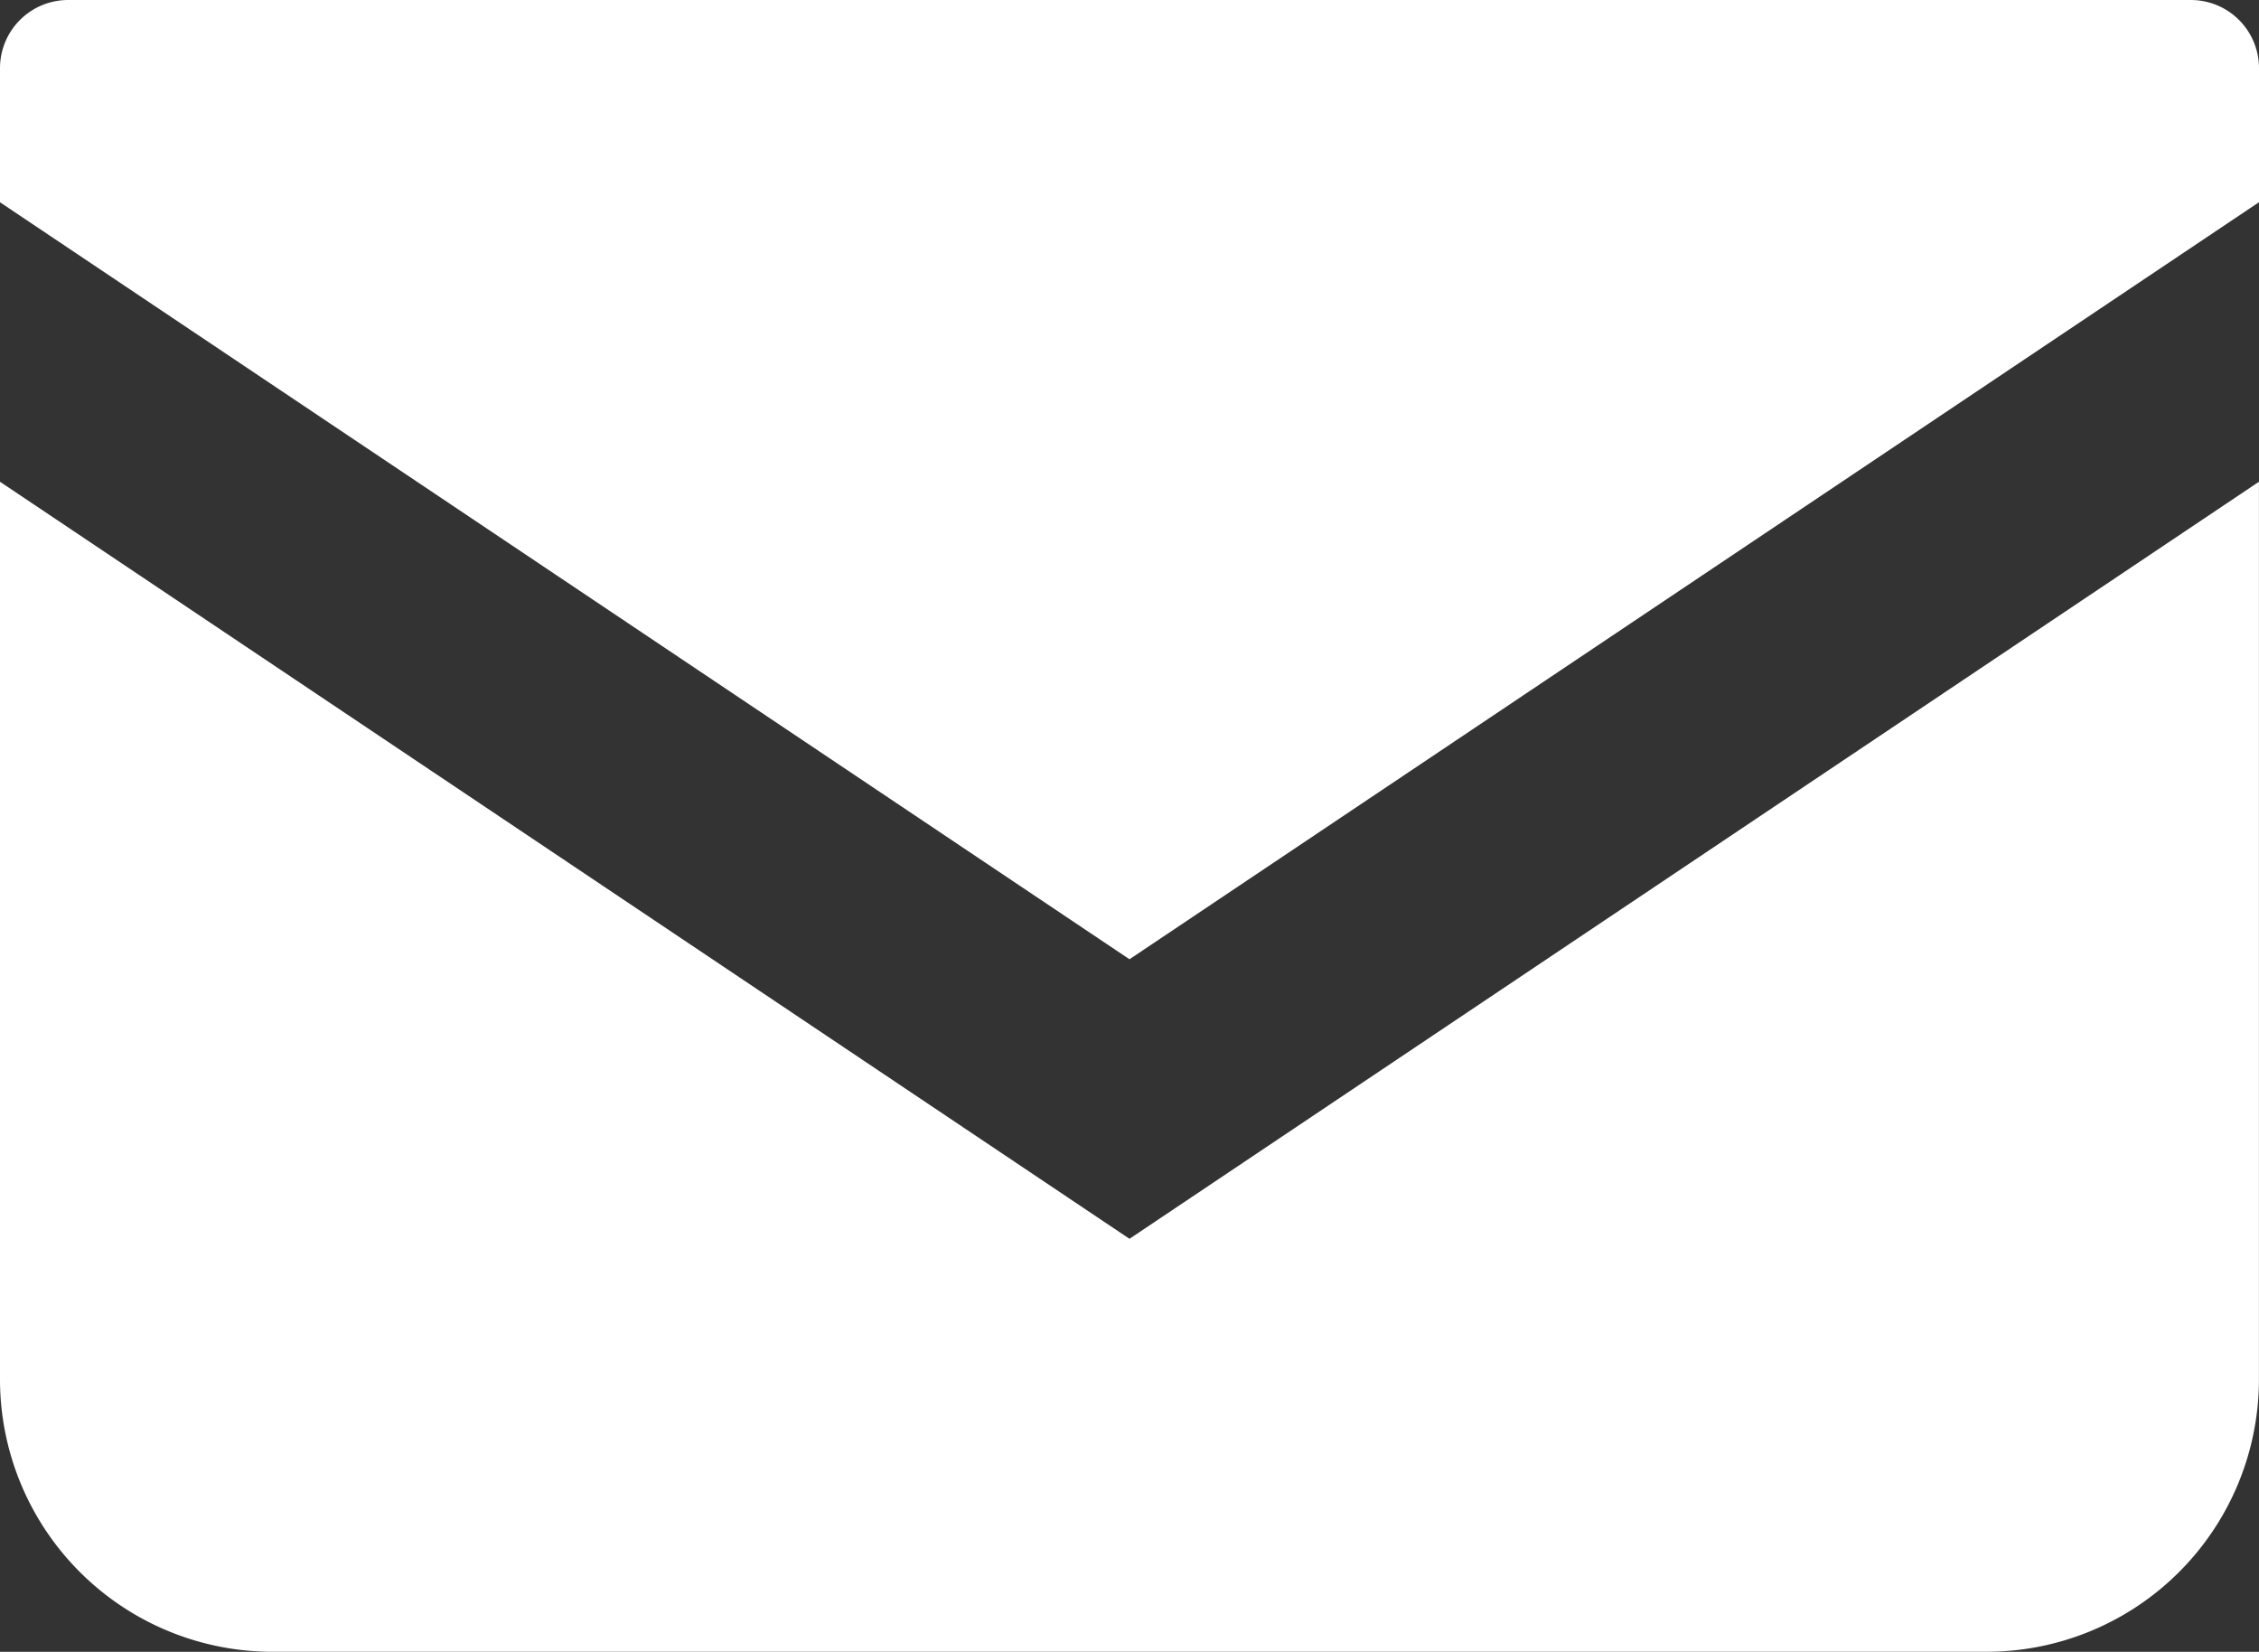
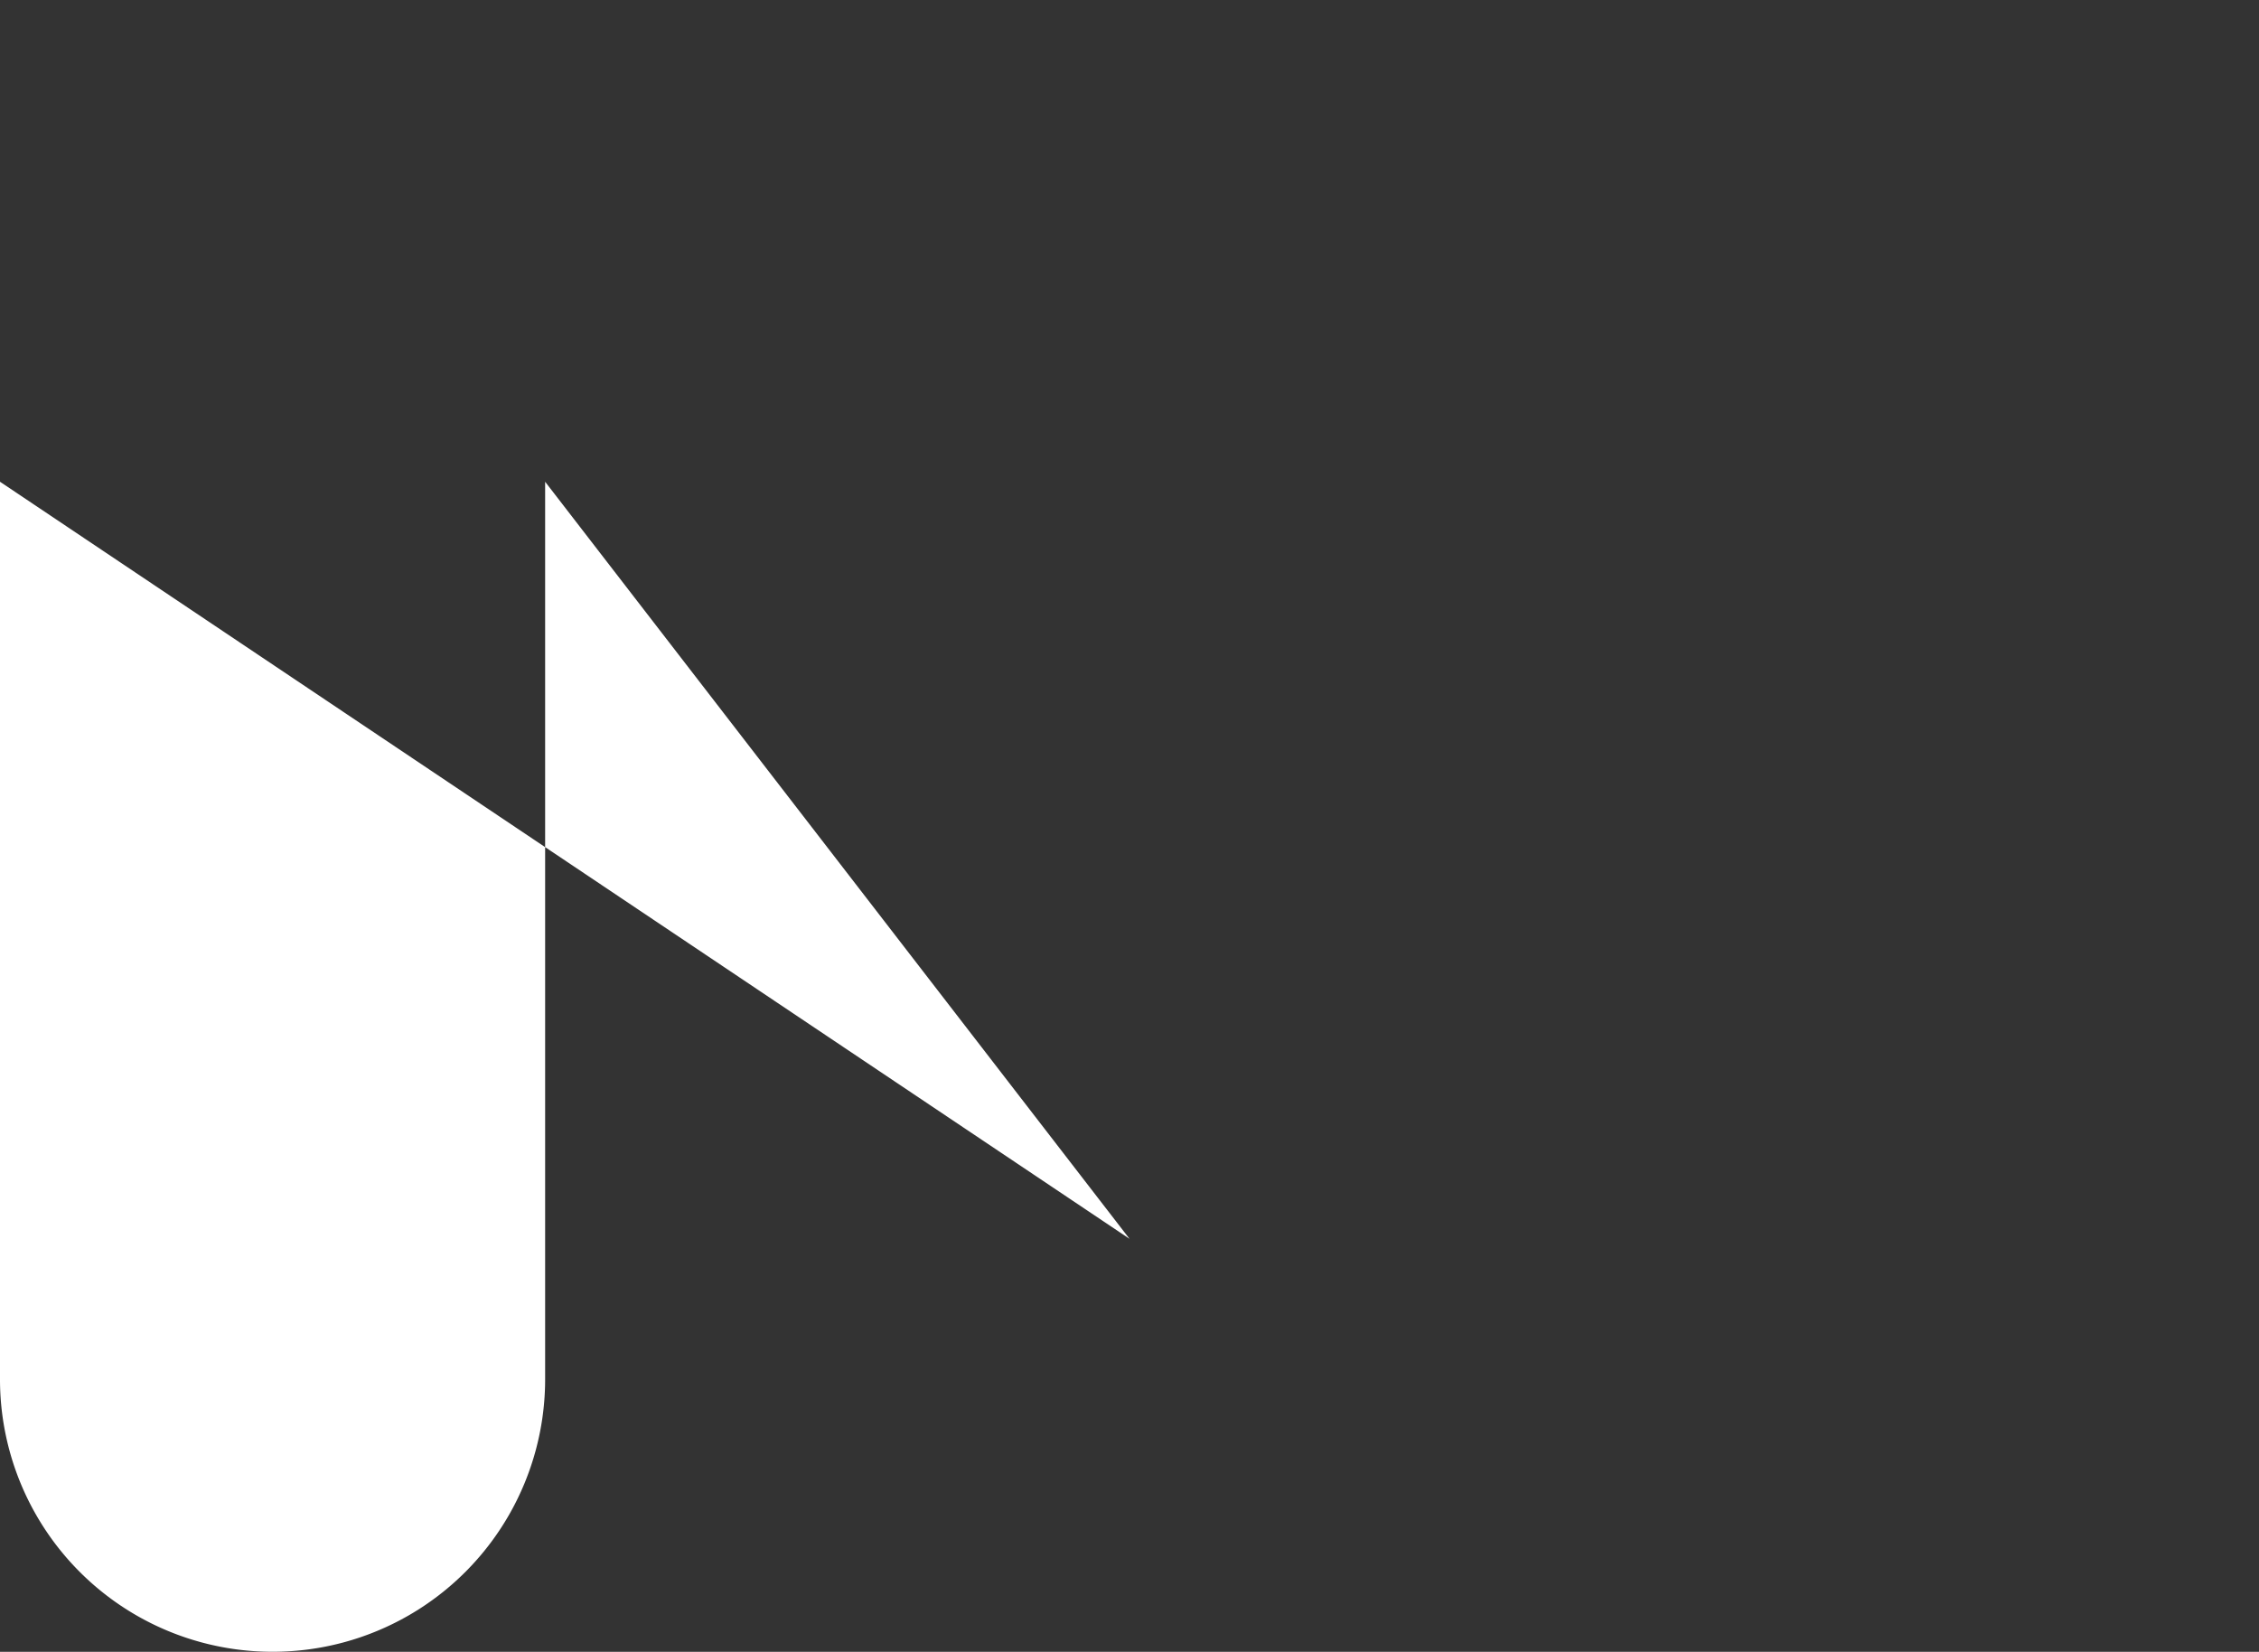
<svg xmlns="http://www.w3.org/2000/svg" width="37.776" height="27.619" viewBox="0 0 37.776 27.619">
  <rect x="0" y="0" width="37.776" height="27.619" fill="#333333" stroke="none" />
  <g transform="translate(0 -68.828)">
-     <path d="M36.637,68.828H1.139A1.14,1.14,0,0,0,0,69.968V72.21L18.888,84.867,37.776,72.209V69.968A1.14,1.14,0,0,0,36.637,68.828Z" fill="#fff" />
-     <path d="M0,178v15.006a4.556,4.556,0,0,0,4.558,4.557H33.217a4.556,4.556,0,0,0,4.558-4.557V178L18.888,190.658Z" transform="translate(0 -101.117)" fill="#fff" />
+     <path d="M0,178v15.006a4.556,4.556,0,0,0,4.558,4.557a4.556,4.556,0,0,0,4.558-4.557V178L18.888,190.658Z" transform="translate(0 -101.117)" fill="#fff" />
  </g>
</svg>